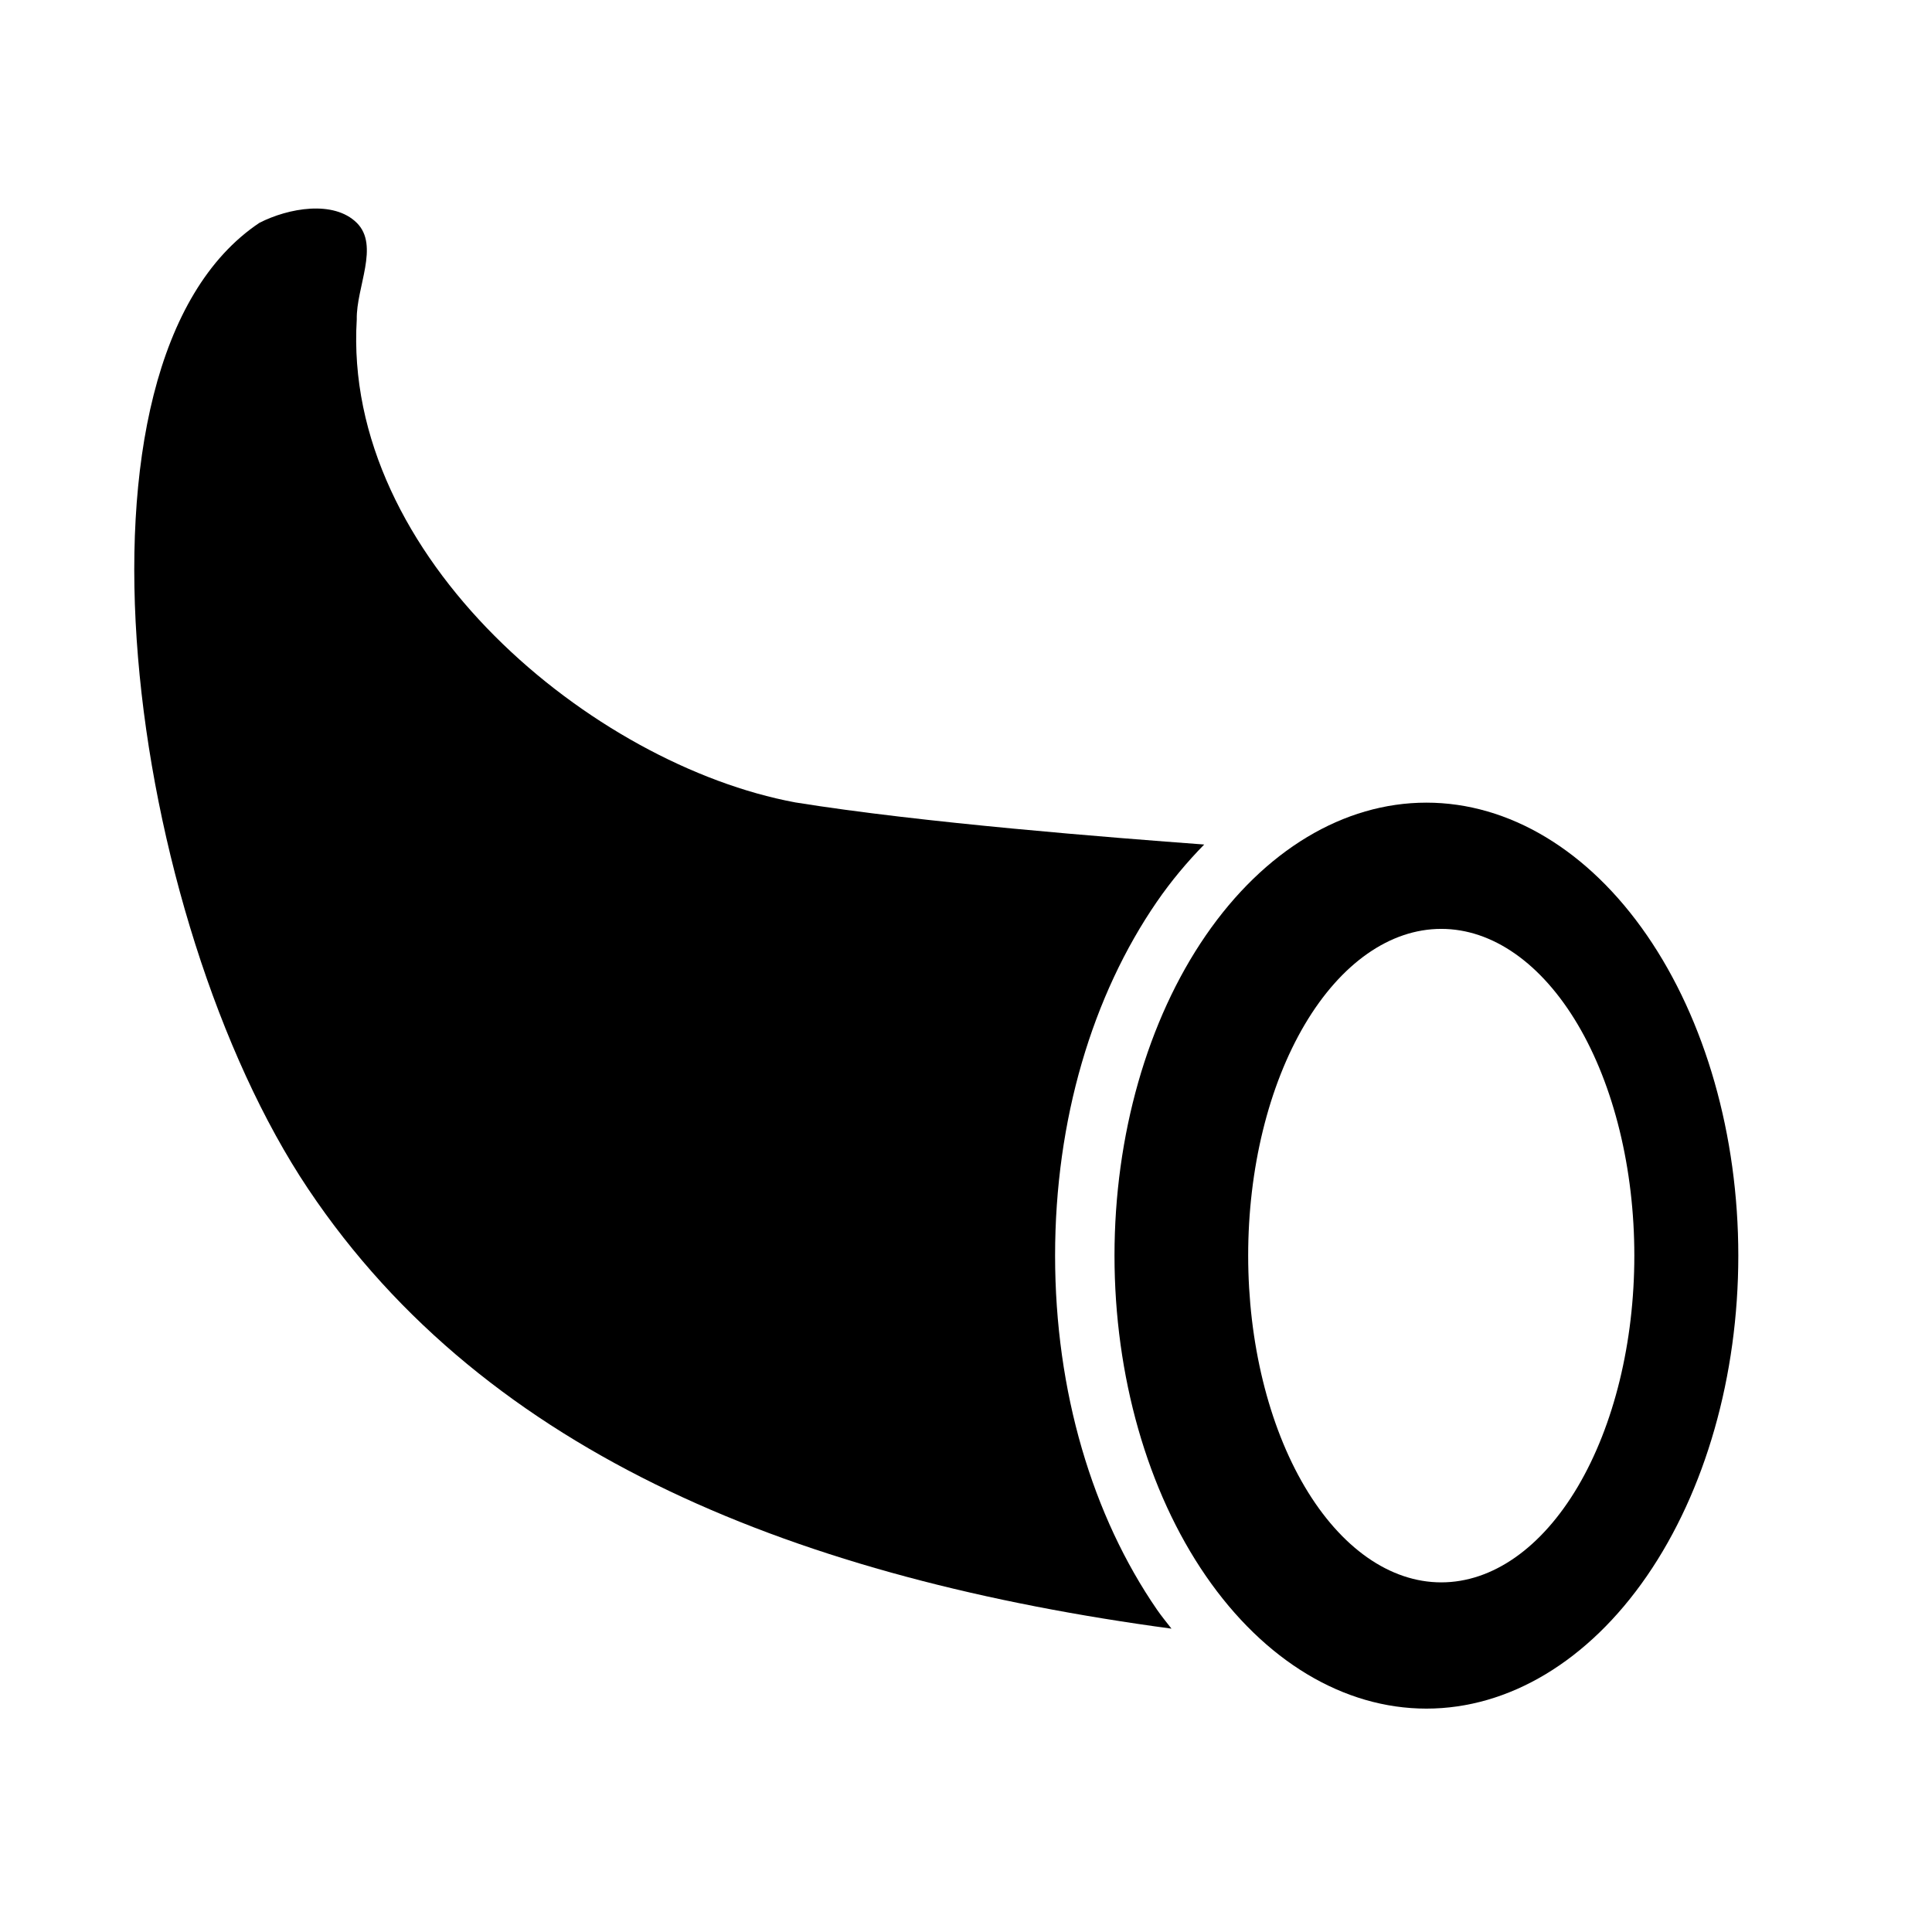
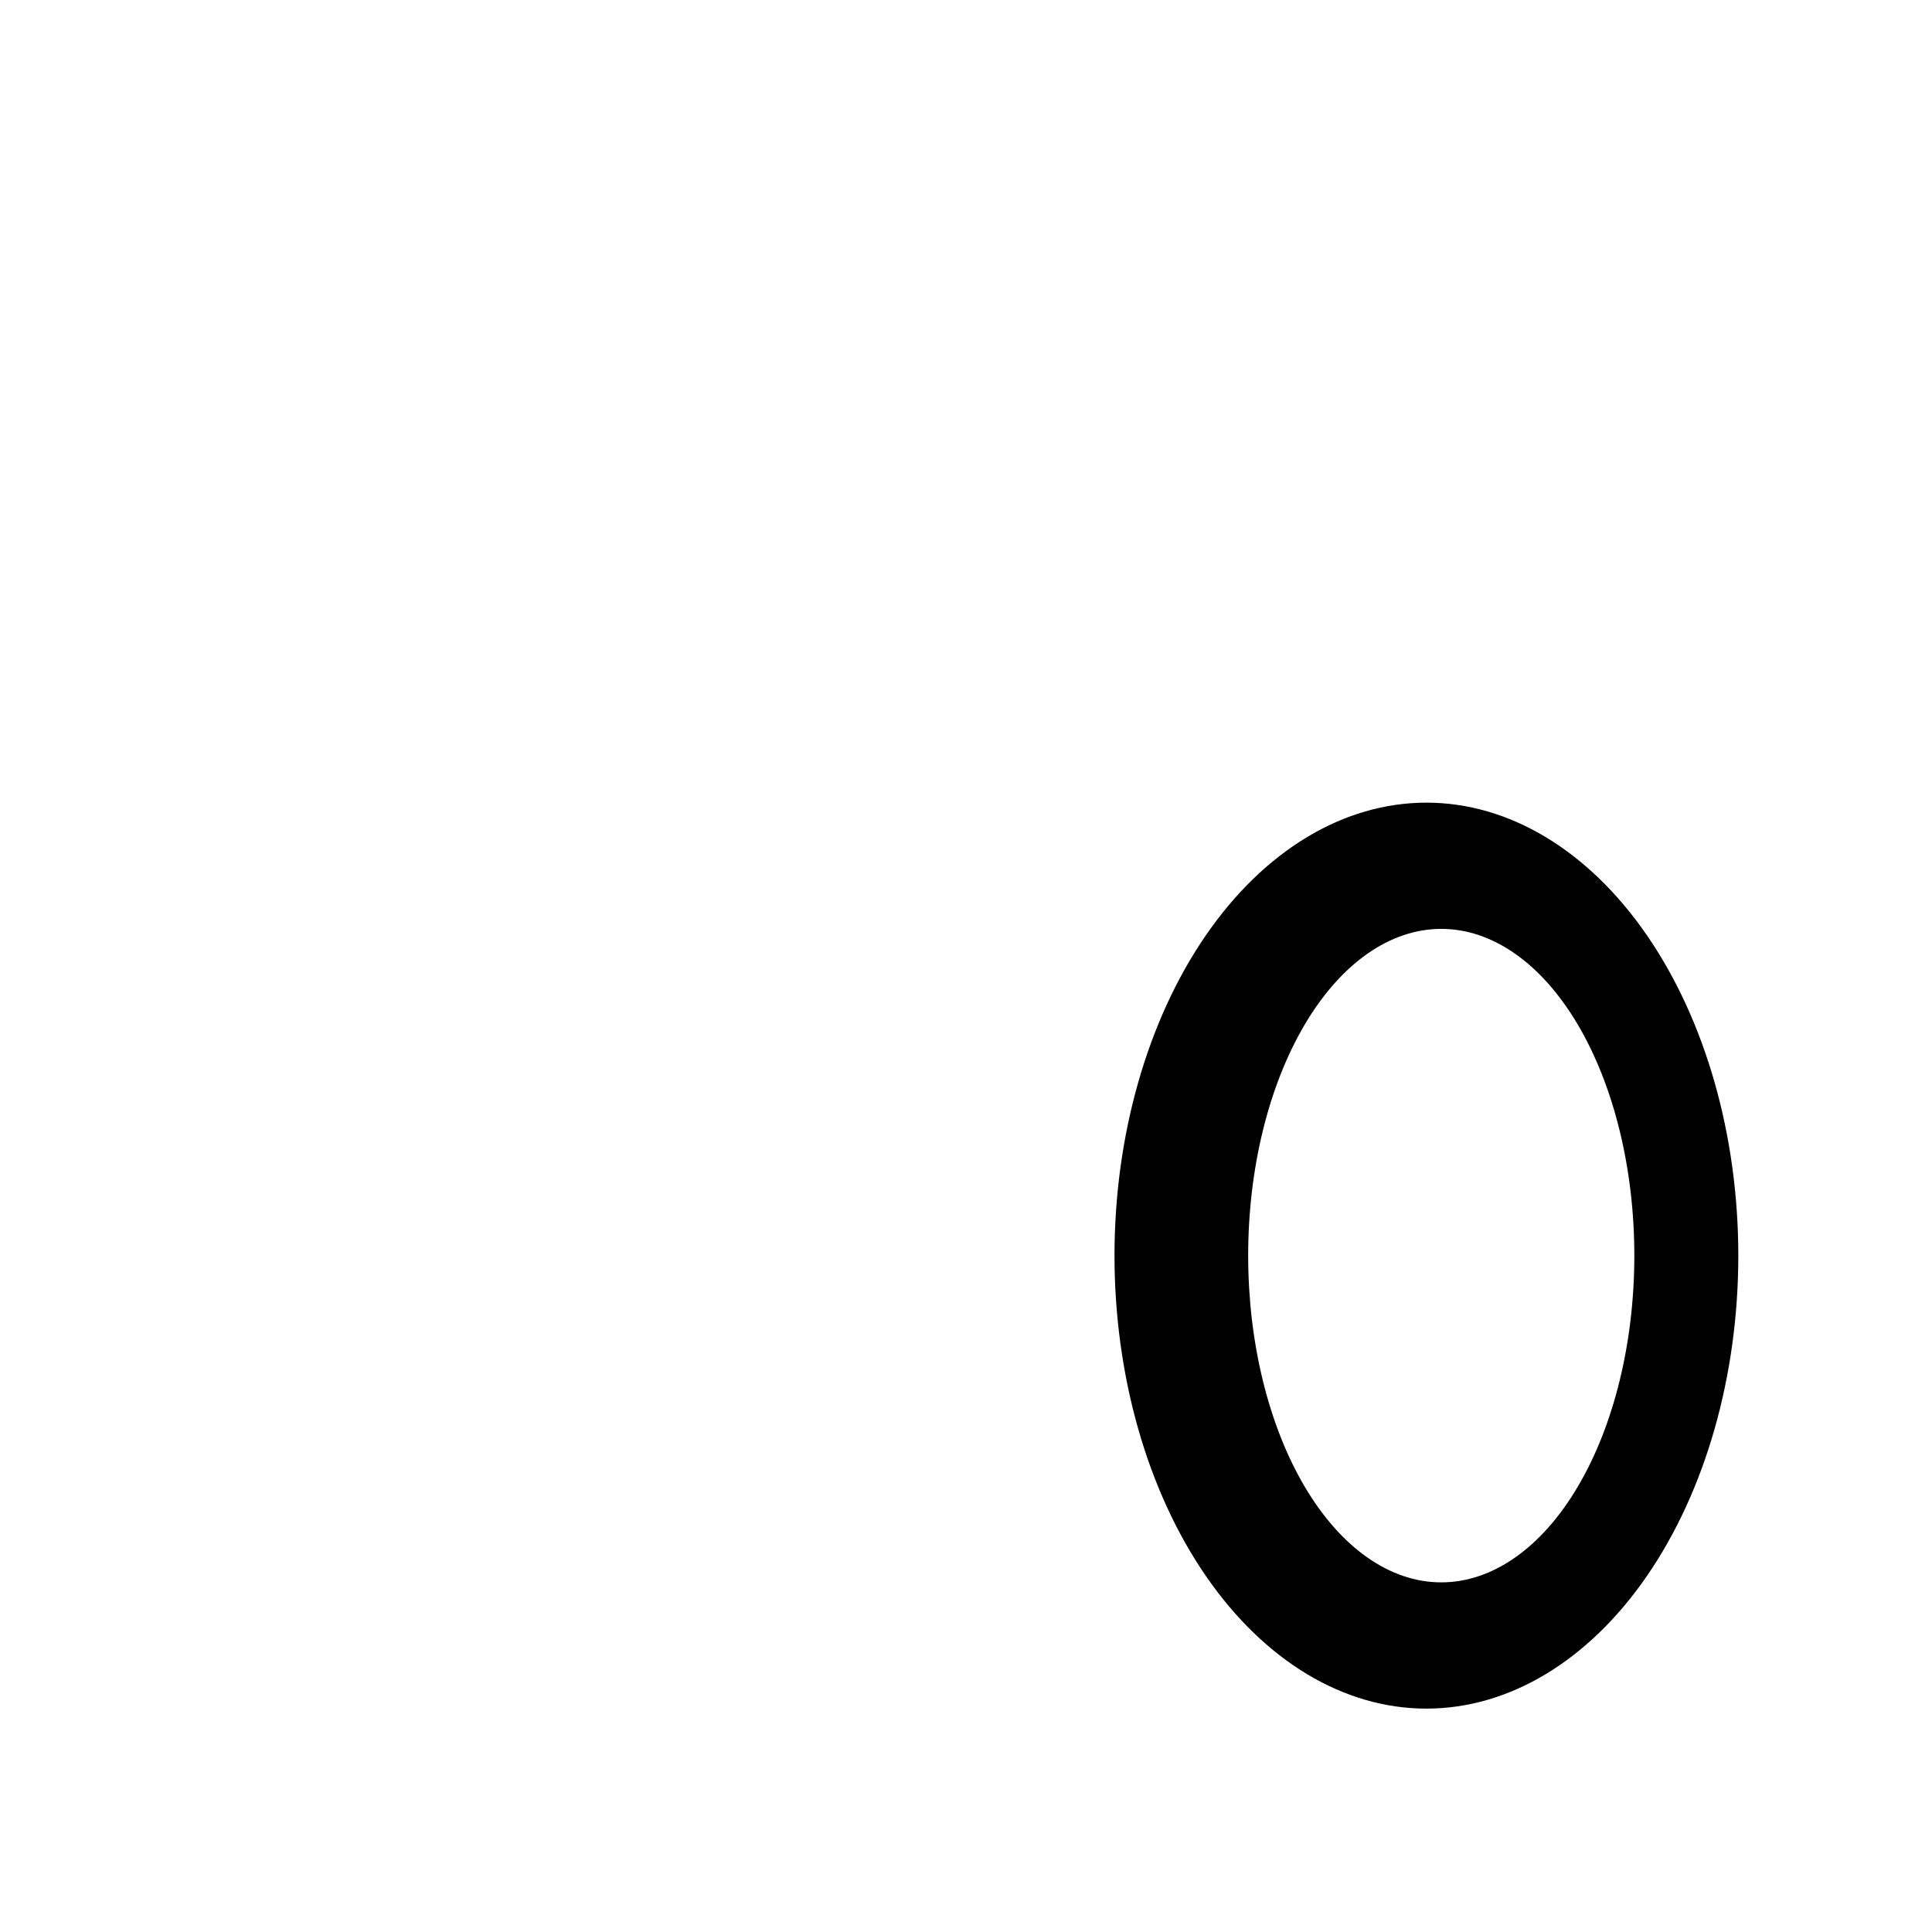
<svg xmlns="http://www.w3.org/2000/svg" fill="#000000" width="800px" height="800px" version="1.1" viewBox="144 144 512 512">
  <g>
    <path d="m522.01 356.71c-21.922 0-42.945 12.648-58.449 35.16-15.5 22.512-24.207 53.047-24.207 84.883 0 31.84 8.707 62.375 24.207 84.887 15.504 22.512 36.527 35.16 58.449 35.16s42.949-12.648 58.449-35.16 24.211-53.047 24.211-84.887c0-31.836-8.711-62.371-24.211-84.883-15.5-22.512-36.527-35.16-58.449-35.16zm3.938 33.453c13.57 0 26.586 9.125 36.184 25.363 9.594 16.238 14.984 38.262 14.984 61.227s-5.391 44.992-14.984 61.23c-9.598 16.238-22.613 25.359-36.184 25.359-13.57 0-26.586-9.121-36.184-25.359-9.594-16.238-14.984-38.266-14.984-61.23-0.004-22.965 5.391-44.988 14.984-61.227 9.598-16.238 22.613-25.363 36.184-25.363z" />
-     <path d="m226.25 199.3c-4.738 0.27-9.676 1.793-13.5 3.75-55.344 37.016-34.75 184.79 12.914 256.02 47.652 71.203 131.09 103.36 228.79 116.54-1.289-1.672-2.637-3.289-3.844-5.043-17.078-24.805-27-57.738-27-93.816s9.922-69.012 27-93.816c3.769-5.473 7.992-10.504 12.516-15.129-24.383-1.809-74.805-5.742-108.37-11.16-53.633-9.965-120.04-64.941-116.21-128.01-0.164-8.535 6.094-19.547 0-25.586-3.043-3.012-7.562-4.016-12.301-3.75z" fill-rule="evenodd" />
  </g>
</svg>